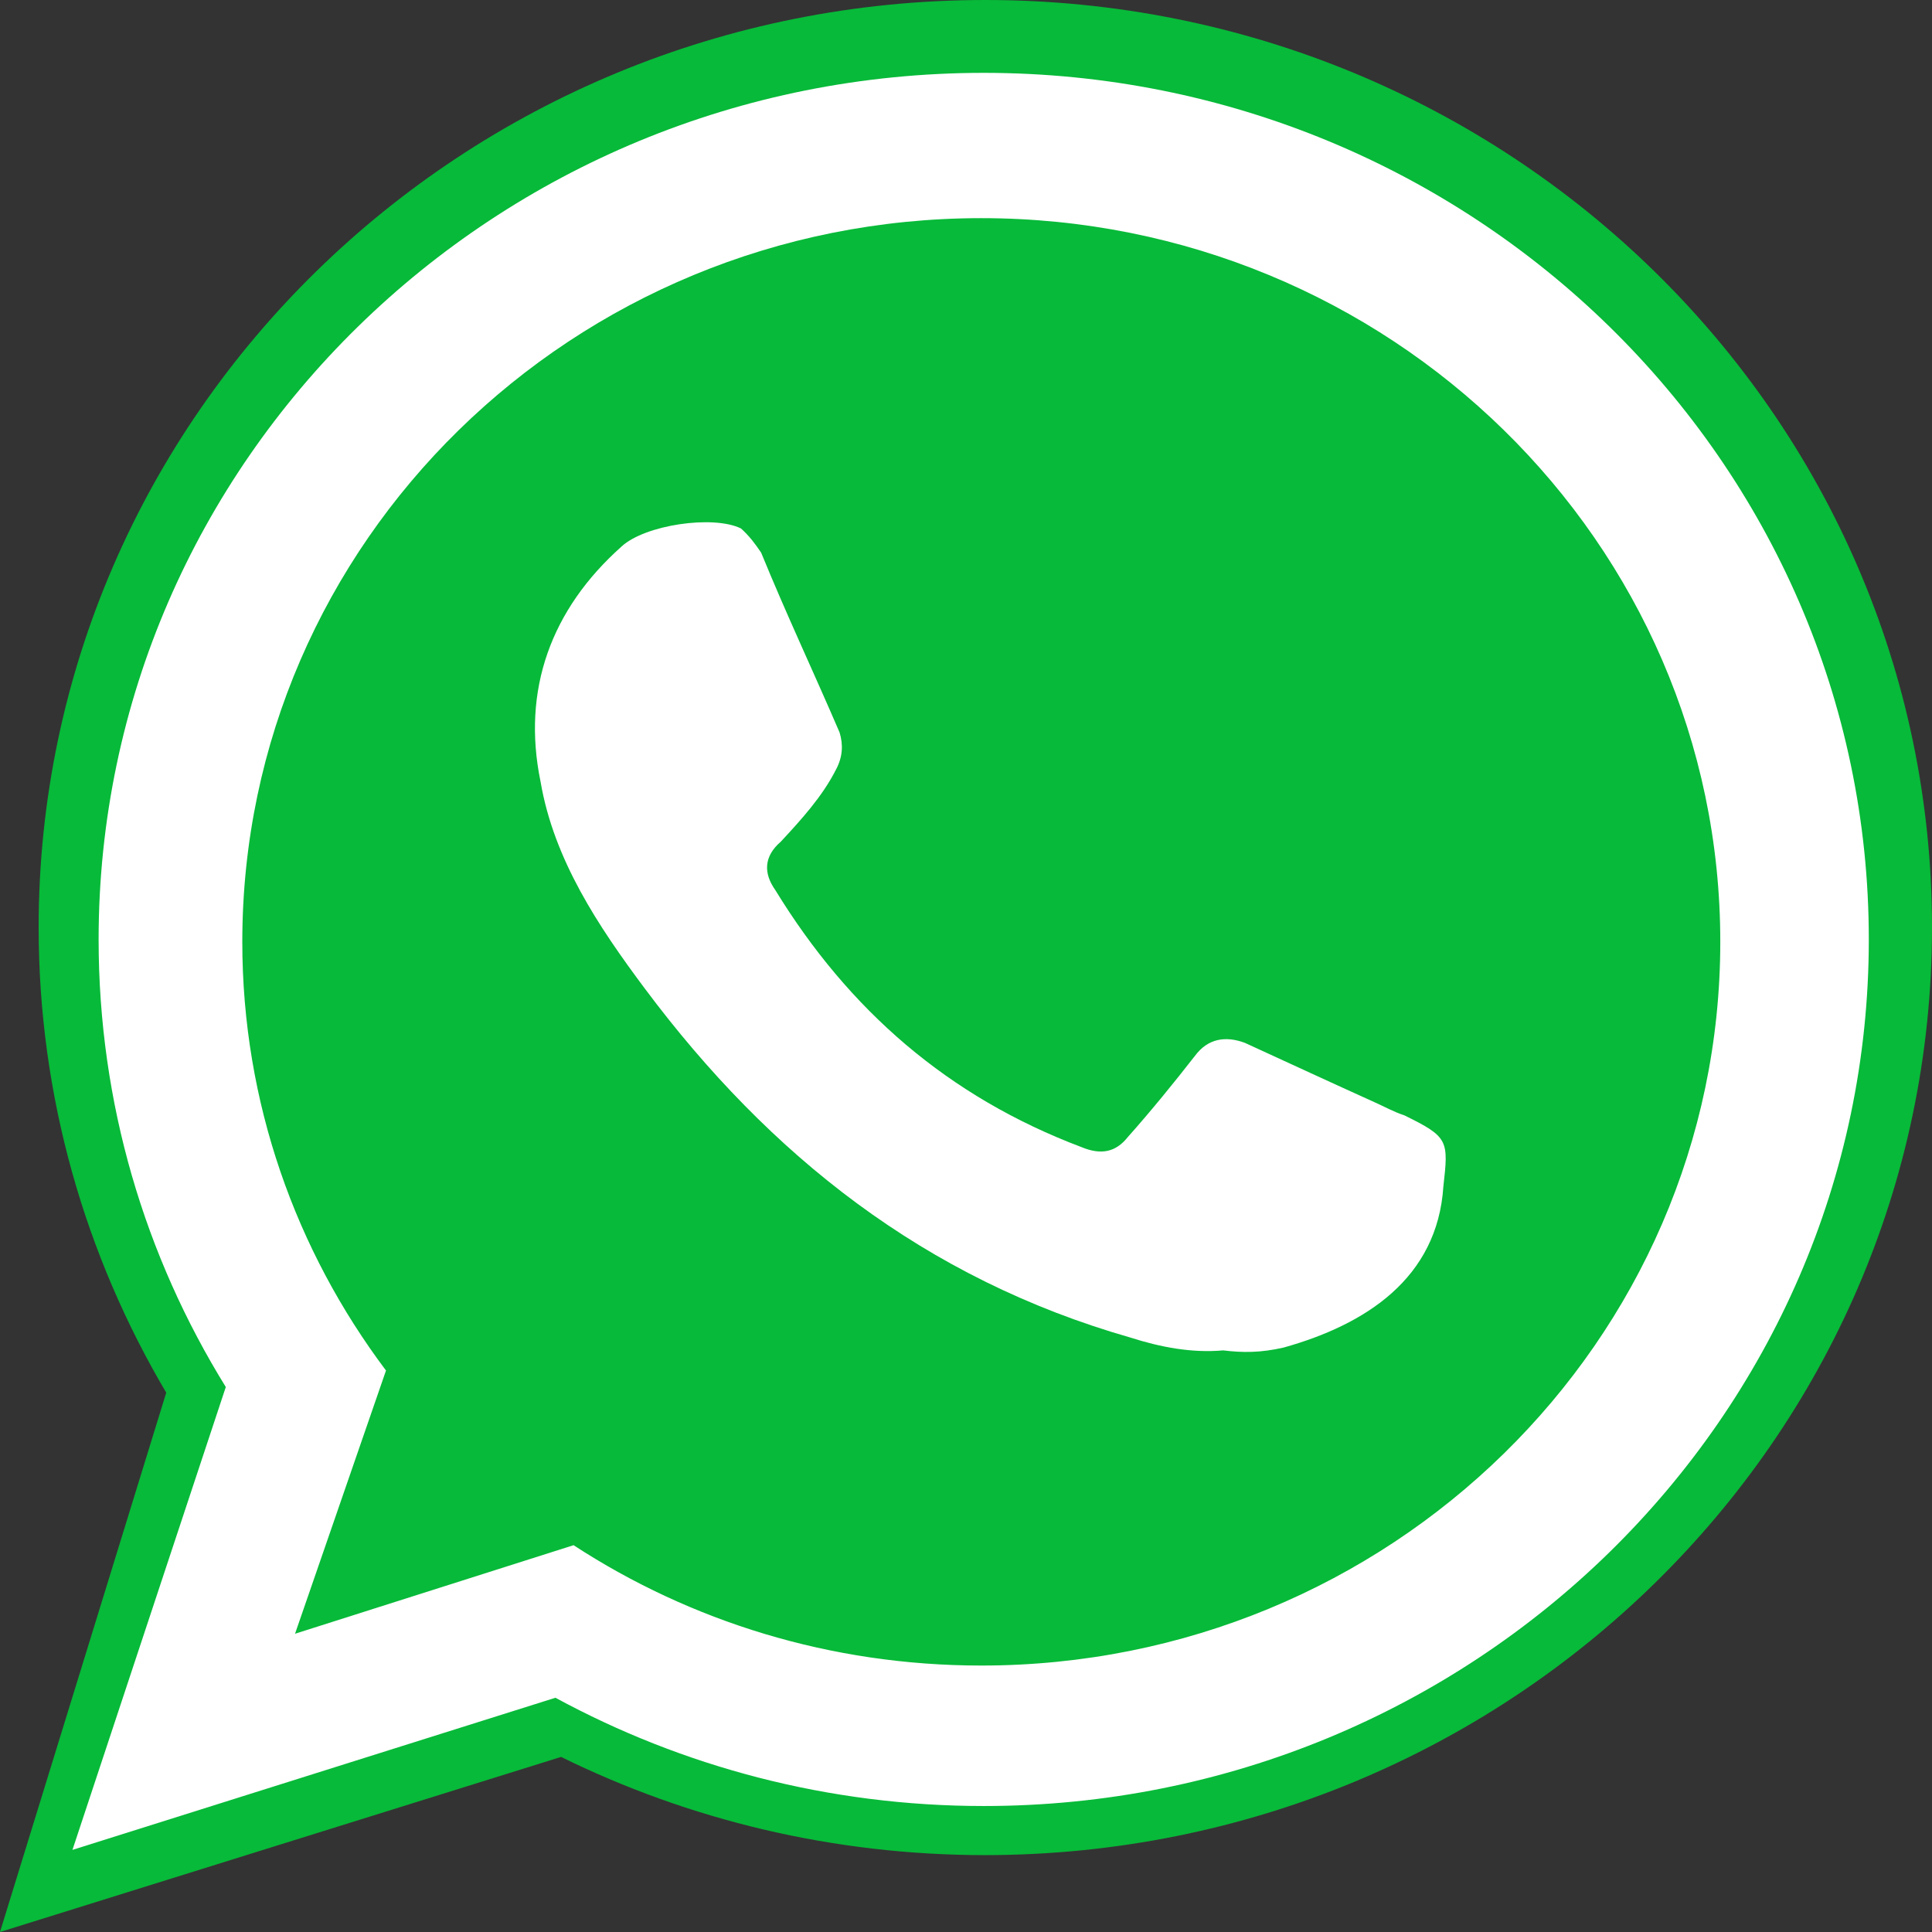
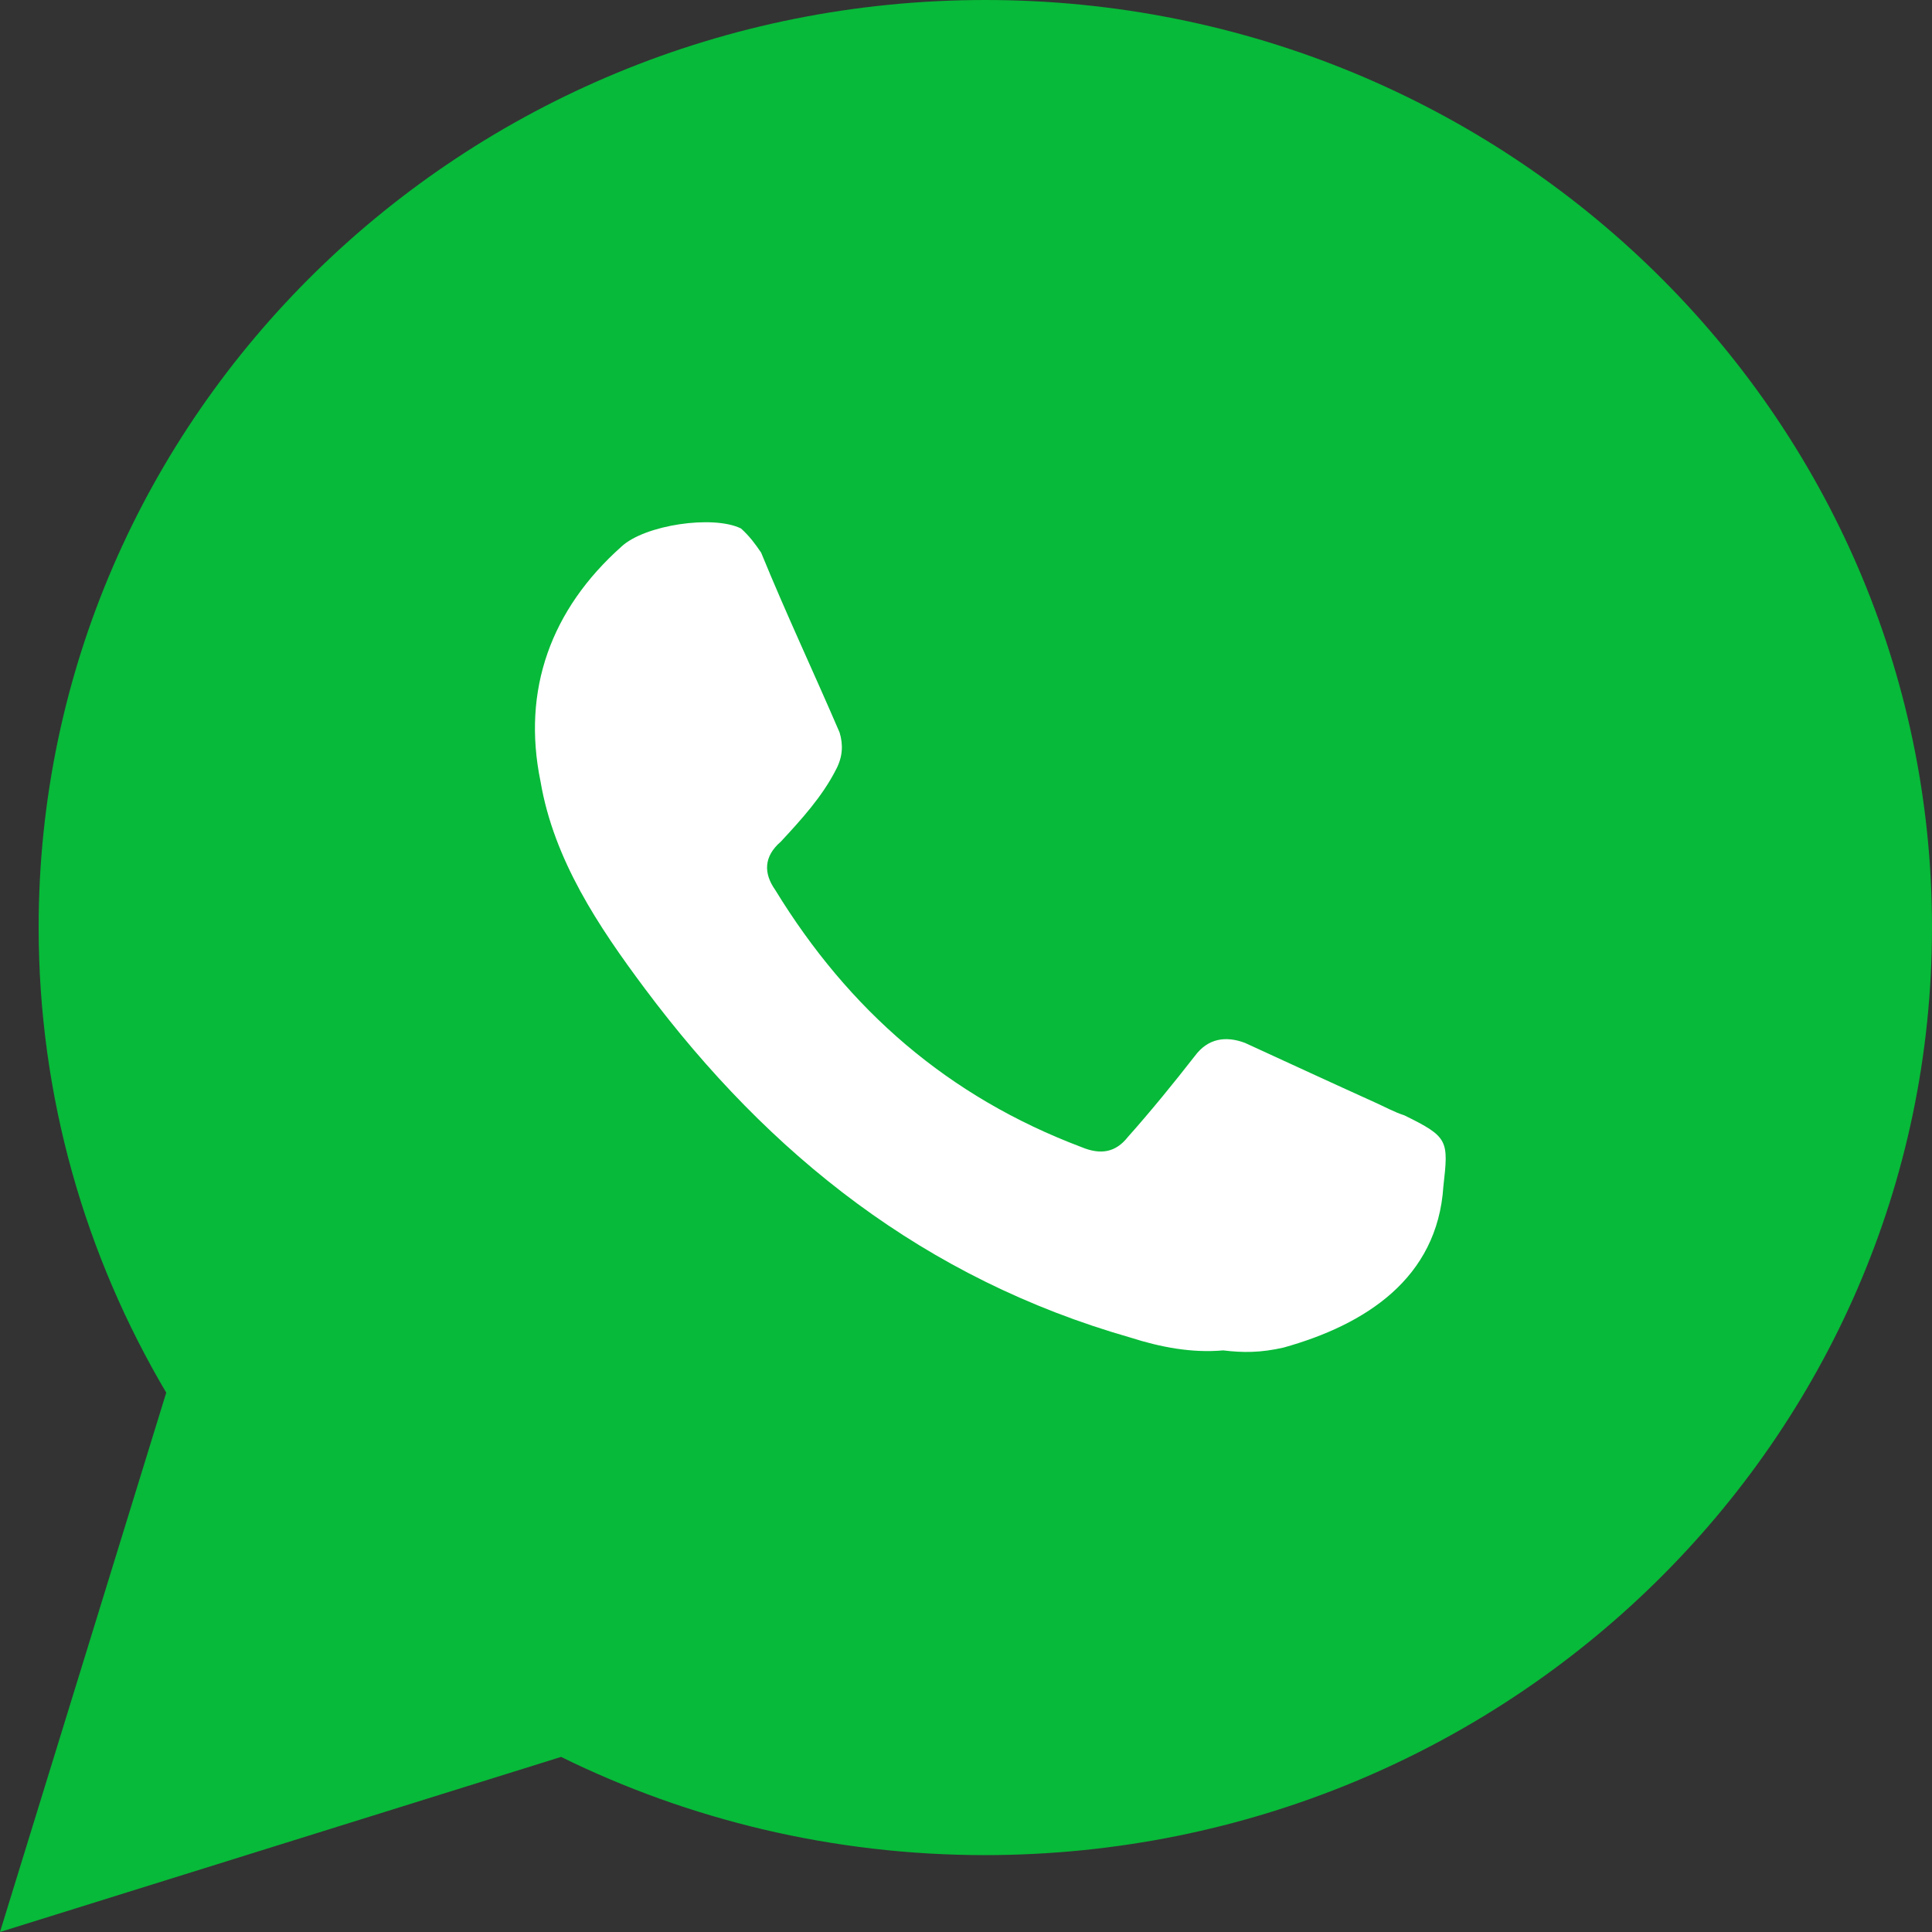
<svg xmlns="http://www.w3.org/2000/svg" version="1.1" id="Camada_1" x="0px" y="0px" viewBox="0 0 48 48" style="enable-background:new 0 0 48 48;" xml:space="preserve">
  <rect x="0" y="0" width="48" height="48" fill="#333333" stroke="none" />
  <style type="text/css">
	.st0{fill-rule:evenodd;clip-rule:evenodd;fill:#07BA39;}
	.st1{fill-rule:evenodd;clip-rule:evenodd;fill:#FFFFFF;}
</style>
  <g>
    <g>
      <path class="st0" d="M0,48l13.94-4.35c3.17,1.56,6.75,2.44,10.54,2.44C37.47,46.08,48,35.77,48,23.04C48,10.32,37.47,0,24.48,0    S0.96,10.32,0.96,23.04c0,4.21,1.16,8.16,3.17,11.56L0,48L0,48z" />
-       <path class="st1" d="M1.8,45.96l12-3.78c3.15,1.71,6.78,2.69,10.64,2.69c12.14,0,21.99-9.64,21.99-21.53    c0-11.89-9.85-21.53-21.99-21.53c-12.14,0-21.99,9.64-21.99,21.53c0,4.07,1.15,7.87,3.16,11.12L1.8,45.96L1.8,45.96z M24.38,5.42    c10.14,0,18.36,8.05,18.36,17.98c0,9.93-8.22,17.98-18.36,17.98c-3.75,0-7.23-1.1-10.13-2.99l-6.92,2.2l2.26-6.54    c-2.24-2.98-3.57-6.66-3.57-10.65C6.02,13.47,14.24,5.42,24.38,5.42L24.38,5.42z" />
    </g>
    <path class="st1" d="M30.39,33.55c-0.78,0.07-1.56-0.08-2.31-0.32c-5.1-1.46-8.96-4.52-12.06-8.67c-1.15-1.54-2.26-3.2-2.59-5.14   c-0.47-2.28,0.26-4.28,2.01-5.84c0.58-0.54,2.28-0.79,2.97-0.45c0.22,0.2,0.35,0.38,0.5,0.6c0.63,1.54,1.31,2.98,1.95,4.47   c0.09,0.3,0.08,0.6-0.09,0.92c-0.34,0.67-0.86,1.24-1.37,1.79c-0.43,0.37-0.43,0.79-0.14,1.2c1.83,2.99,4.3,5.14,7.61,6.39   c0.48,0.2,0.85,0.13,1.15-0.25c0.57-0.64,1.14-1.34,1.67-2.02c0.32-0.43,0.76-0.5,1.24-0.32c1.09,0.5,2.17,1,3.21,1.47   c0.29,0.13,0.5,0.25,0.75,0.33c1.1,0.54,1.1,0.62,0.97,1.77c-0.15,2.28-1.93,3.43-3.97,4C31.32,33.61,30.88,33.61,30.39,33.55" />
  </g>
</svg>